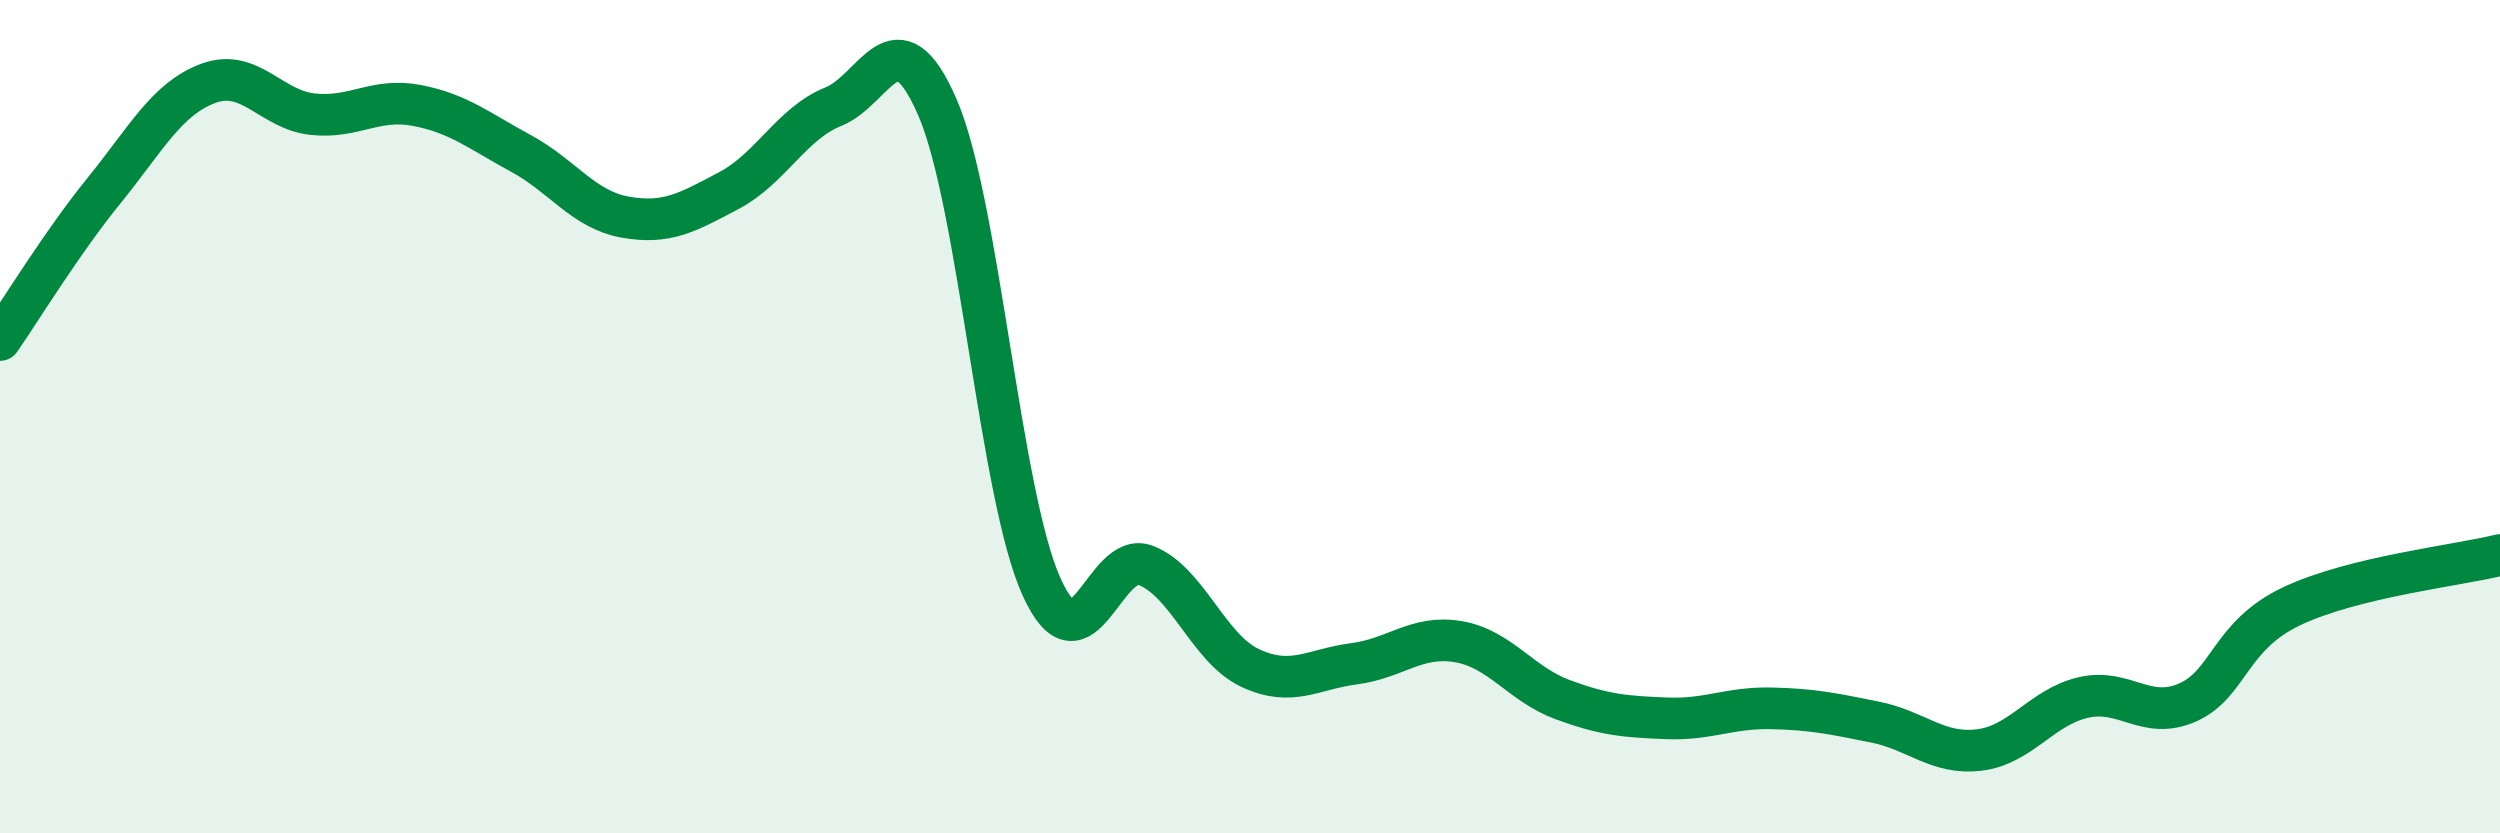
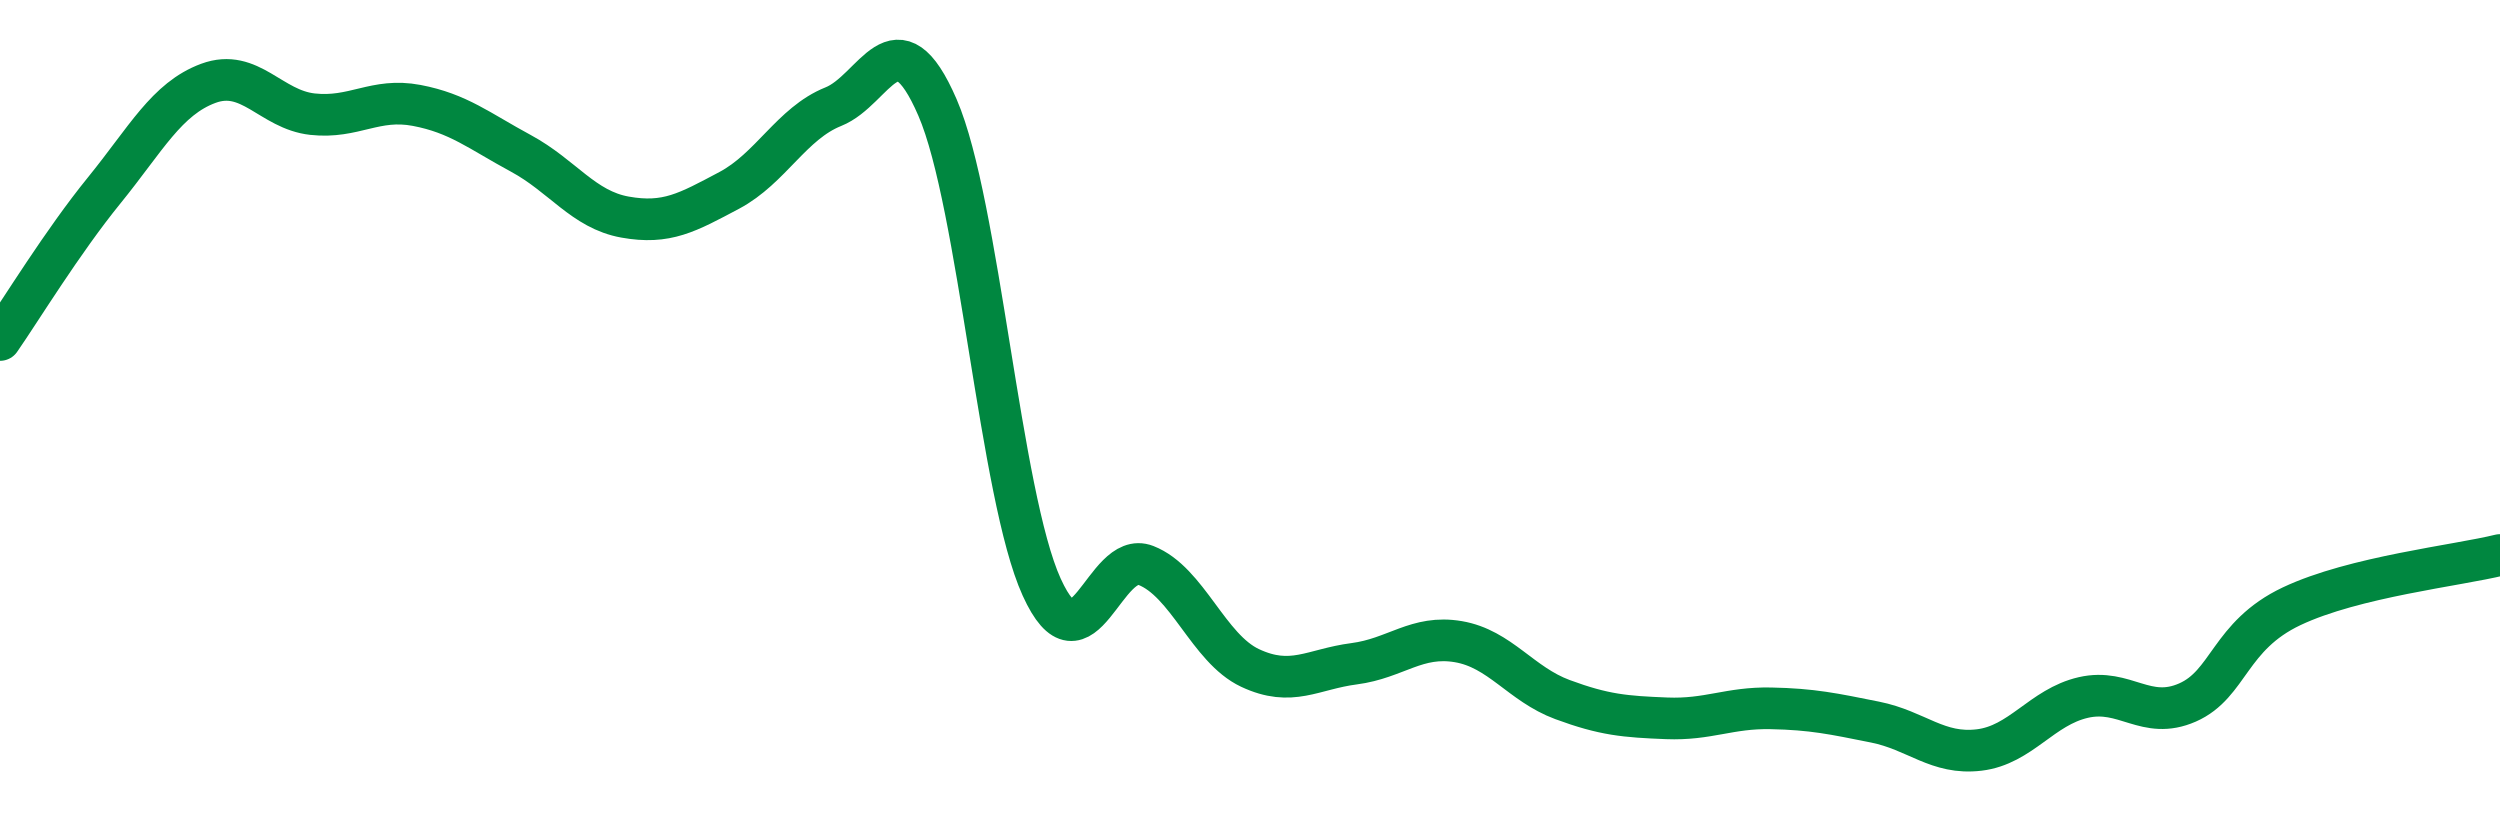
<svg xmlns="http://www.w3.org/2000/svg" width="60" height="20" viewBox="0 0 60 20">
-   <path d="M 0,8.16 C 0.5,7.44 1.5,5.8 2.5,4.57 C 3.5,3.34 4,2.37 5,2 C 6,1.63 6.5,2.63 7.5,2.74 C 8.5,2.85 9,2.34 10,2.53 C 11,2.72 11.5,3.14 12.5,3.68 C 13.5,4.22 14,5.03 15,5.21 C 16,5.39 16.5,5.1 17.5,4.57 C 18.5,4.04 19,2.96 20,2.56 C 21,2.16 21.5,0.27 22.5,2.58 C 23.5,4.89 24,11.89 25,14.09 C 26,16.29 26.5,13.18 27.5,13.57 C 28.5,13.96 29,15.56 30,16.03 C 31,16.5 31.5,16.06 32.5,15.93 C 33.5,15.8 34,15.23 35,15.4 C 36,15.57 36.5,16.42 37.5,16.79 C 38.5,17.16 39,17.2 40,17.24 C 41,17.28 41.5,16.98 42.5,17 C 43.5,17.02 44,17.13 45,17.33 C 46,17.53 46.5,18.12 47.5,18 C 48.5,17.88 49,16.97 50,16.74 C 51,16.51 51.5,17.3 52.5,16.86 C 53.5,16.42 53.5,15.26 55,14.55 C 56.5,13.84 59,13.57 60,13.32L60 20L0 20Z" fill="#008740" opacity="0.1" stroke-linecap="round" stroke-linejoin="round" />
  <path d="M 0,8.16 C 0.5,7.44 1.5,5.8 2.5,4.57 C 3.5,3.34 4,2.37 5,2 C 6,1.63 6.5,2.63 7.5,2.74 C 8.5,2.85 9,2.34 10,2.53 C 11,2.72 11.5,3.14 12.5,3.68 C 13.5,4.22 14,5.03 15,5.21 C 16,5.39 16.5,5.1 17.5,4.57 C 18.5,4.04 19,2.96 20,2.56 C 21,2.16 21.5,0.27 22.5,2.58 C 23.5,4.89 24,11.89 25,14.09 C 26,16.29 26.5,13.18 27.5,13.57 C 28.5,13.96 29,15.56 30,16.03 C 31,16.5 31.5,16.06 32.5,15.93 C 33.5,15.8 34,15.23 35,15.4 C 36,15.57 36.5,16.42 37.5,16.79 C 38.5,17.16 39,17.2 40,17.24 C 41,17.28 41.5,16.98 42.5,17 C 43.5,17.02 44,17.13 45,17.33 C 46,17.53 46.5,18.12 47.5,18 C 48.5,17.88 49,16.97 50,16.74 C 51,16.51 51.5,17.3 52.5,16.86 C 53.5,16.42 53.5,15.26 55,14.55 C 56.5,13.84 59,13.57 60,13.32" stroke="#008740" stroke-width="1" fill="none" stroke-linecap="round" stroke-linejoin="round" />
</svg>